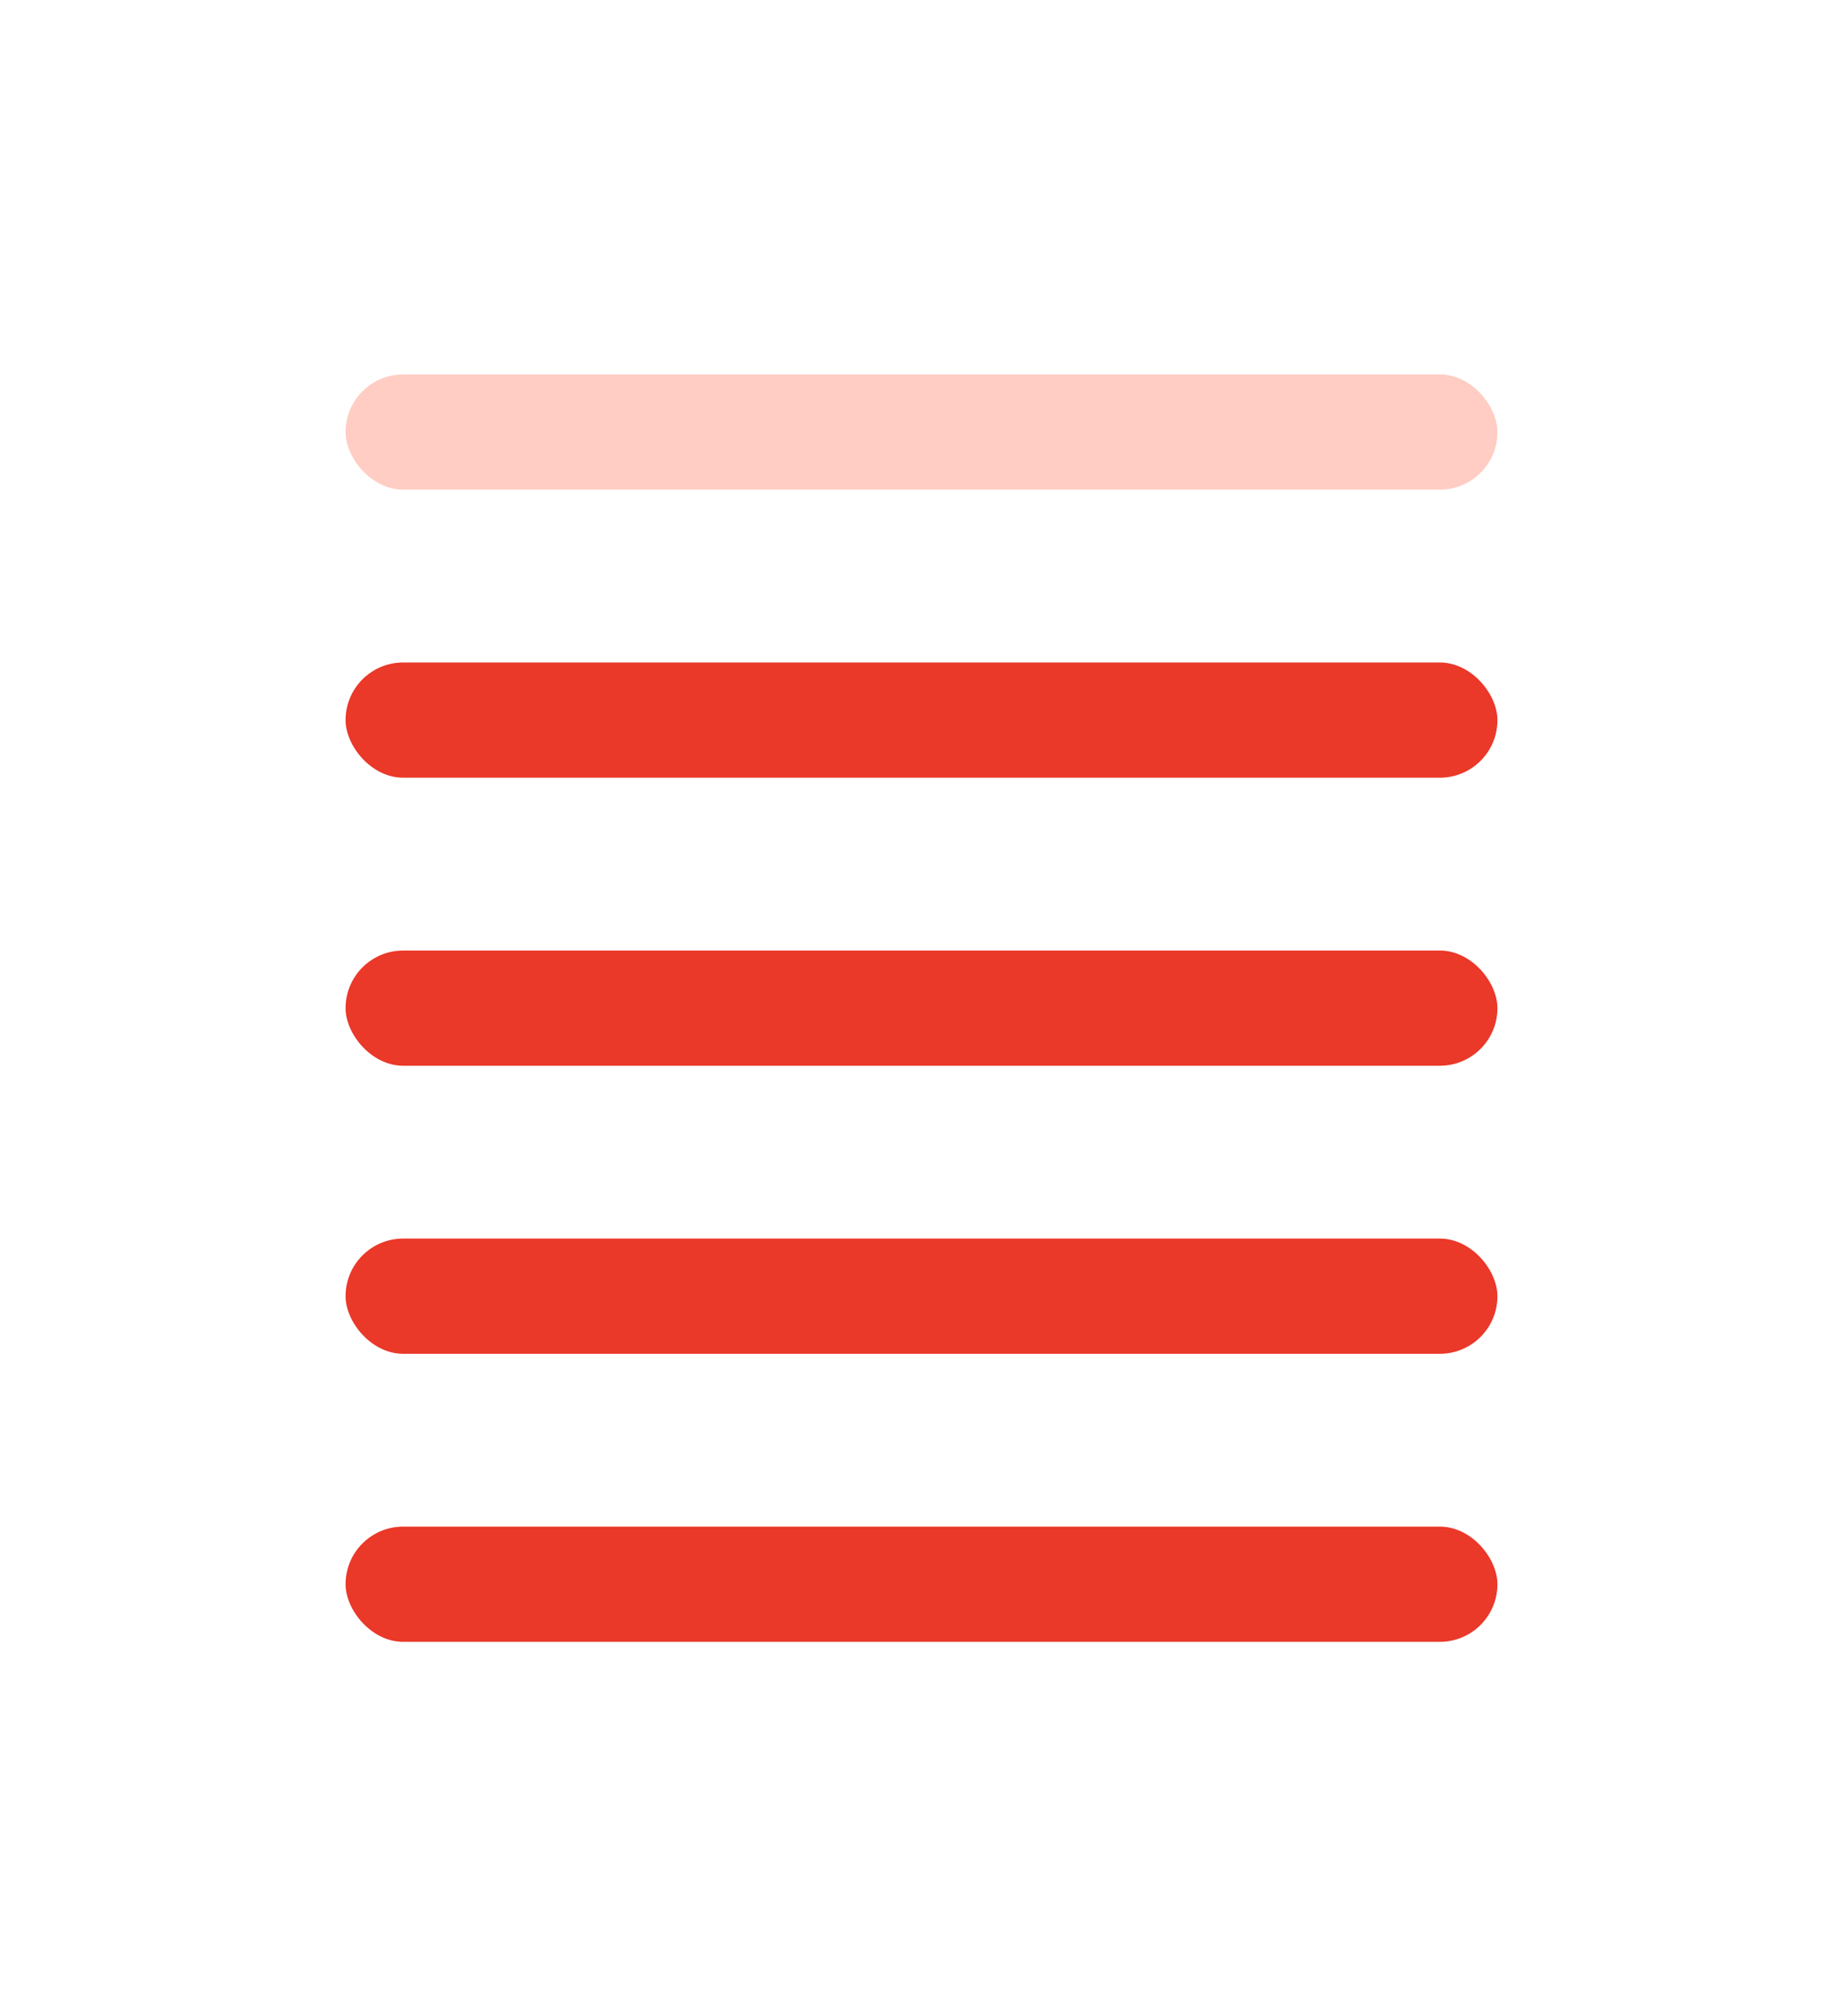
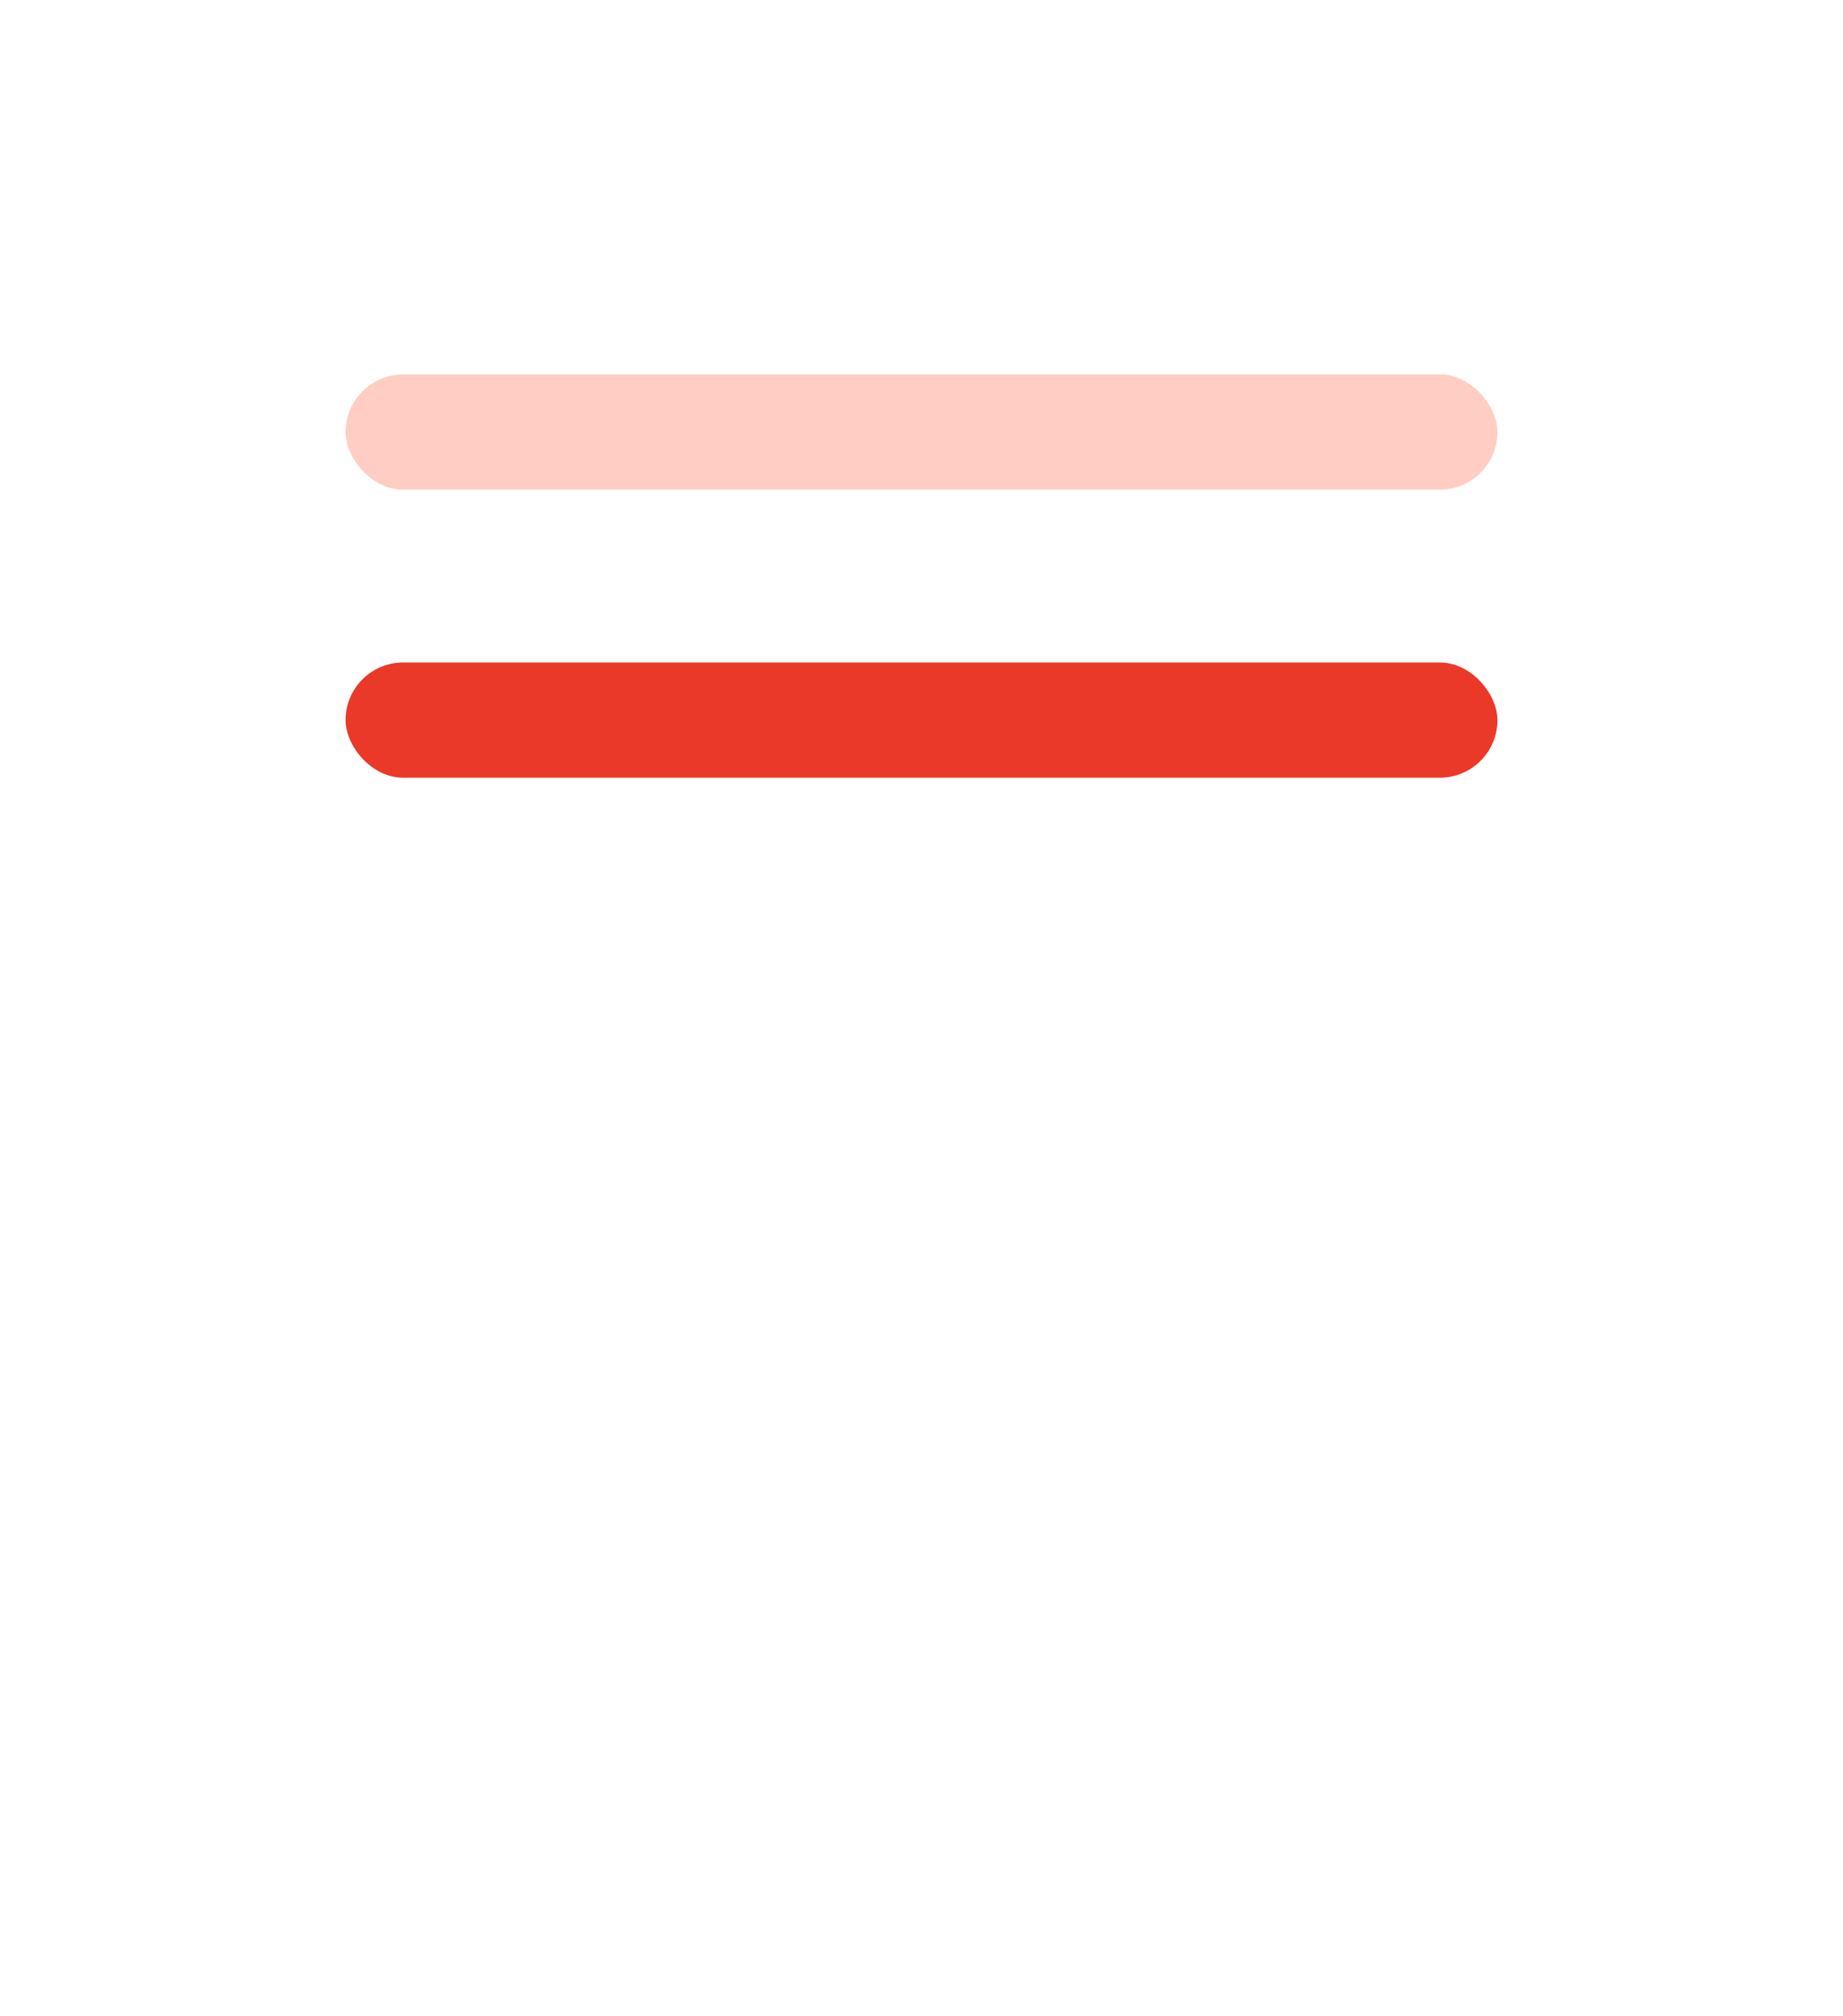
<svg xmlns="http://www.w3.org/2000/svg" width="32" height="35" viewBox="0 0 32 35" fill="none">
  <rect x="6" y="6.5" width="20" height="2" rx="1" fill="#FFCDC3" />
  <rect x="6" y="11.5" width="20" height="2" rx="1" fill="#EA3829" />
-   <rect x="6" y="16.5" width="20" height="2" rx="1" fill="#EA3829" />
-   <rect x="6" y="21.5" width="20" height="2" rx="1" fill="#EA3829" />
-   <rect x="6" y="26.5" width="20" height="2" rx="1" fill="#EA3829" />
</svg>